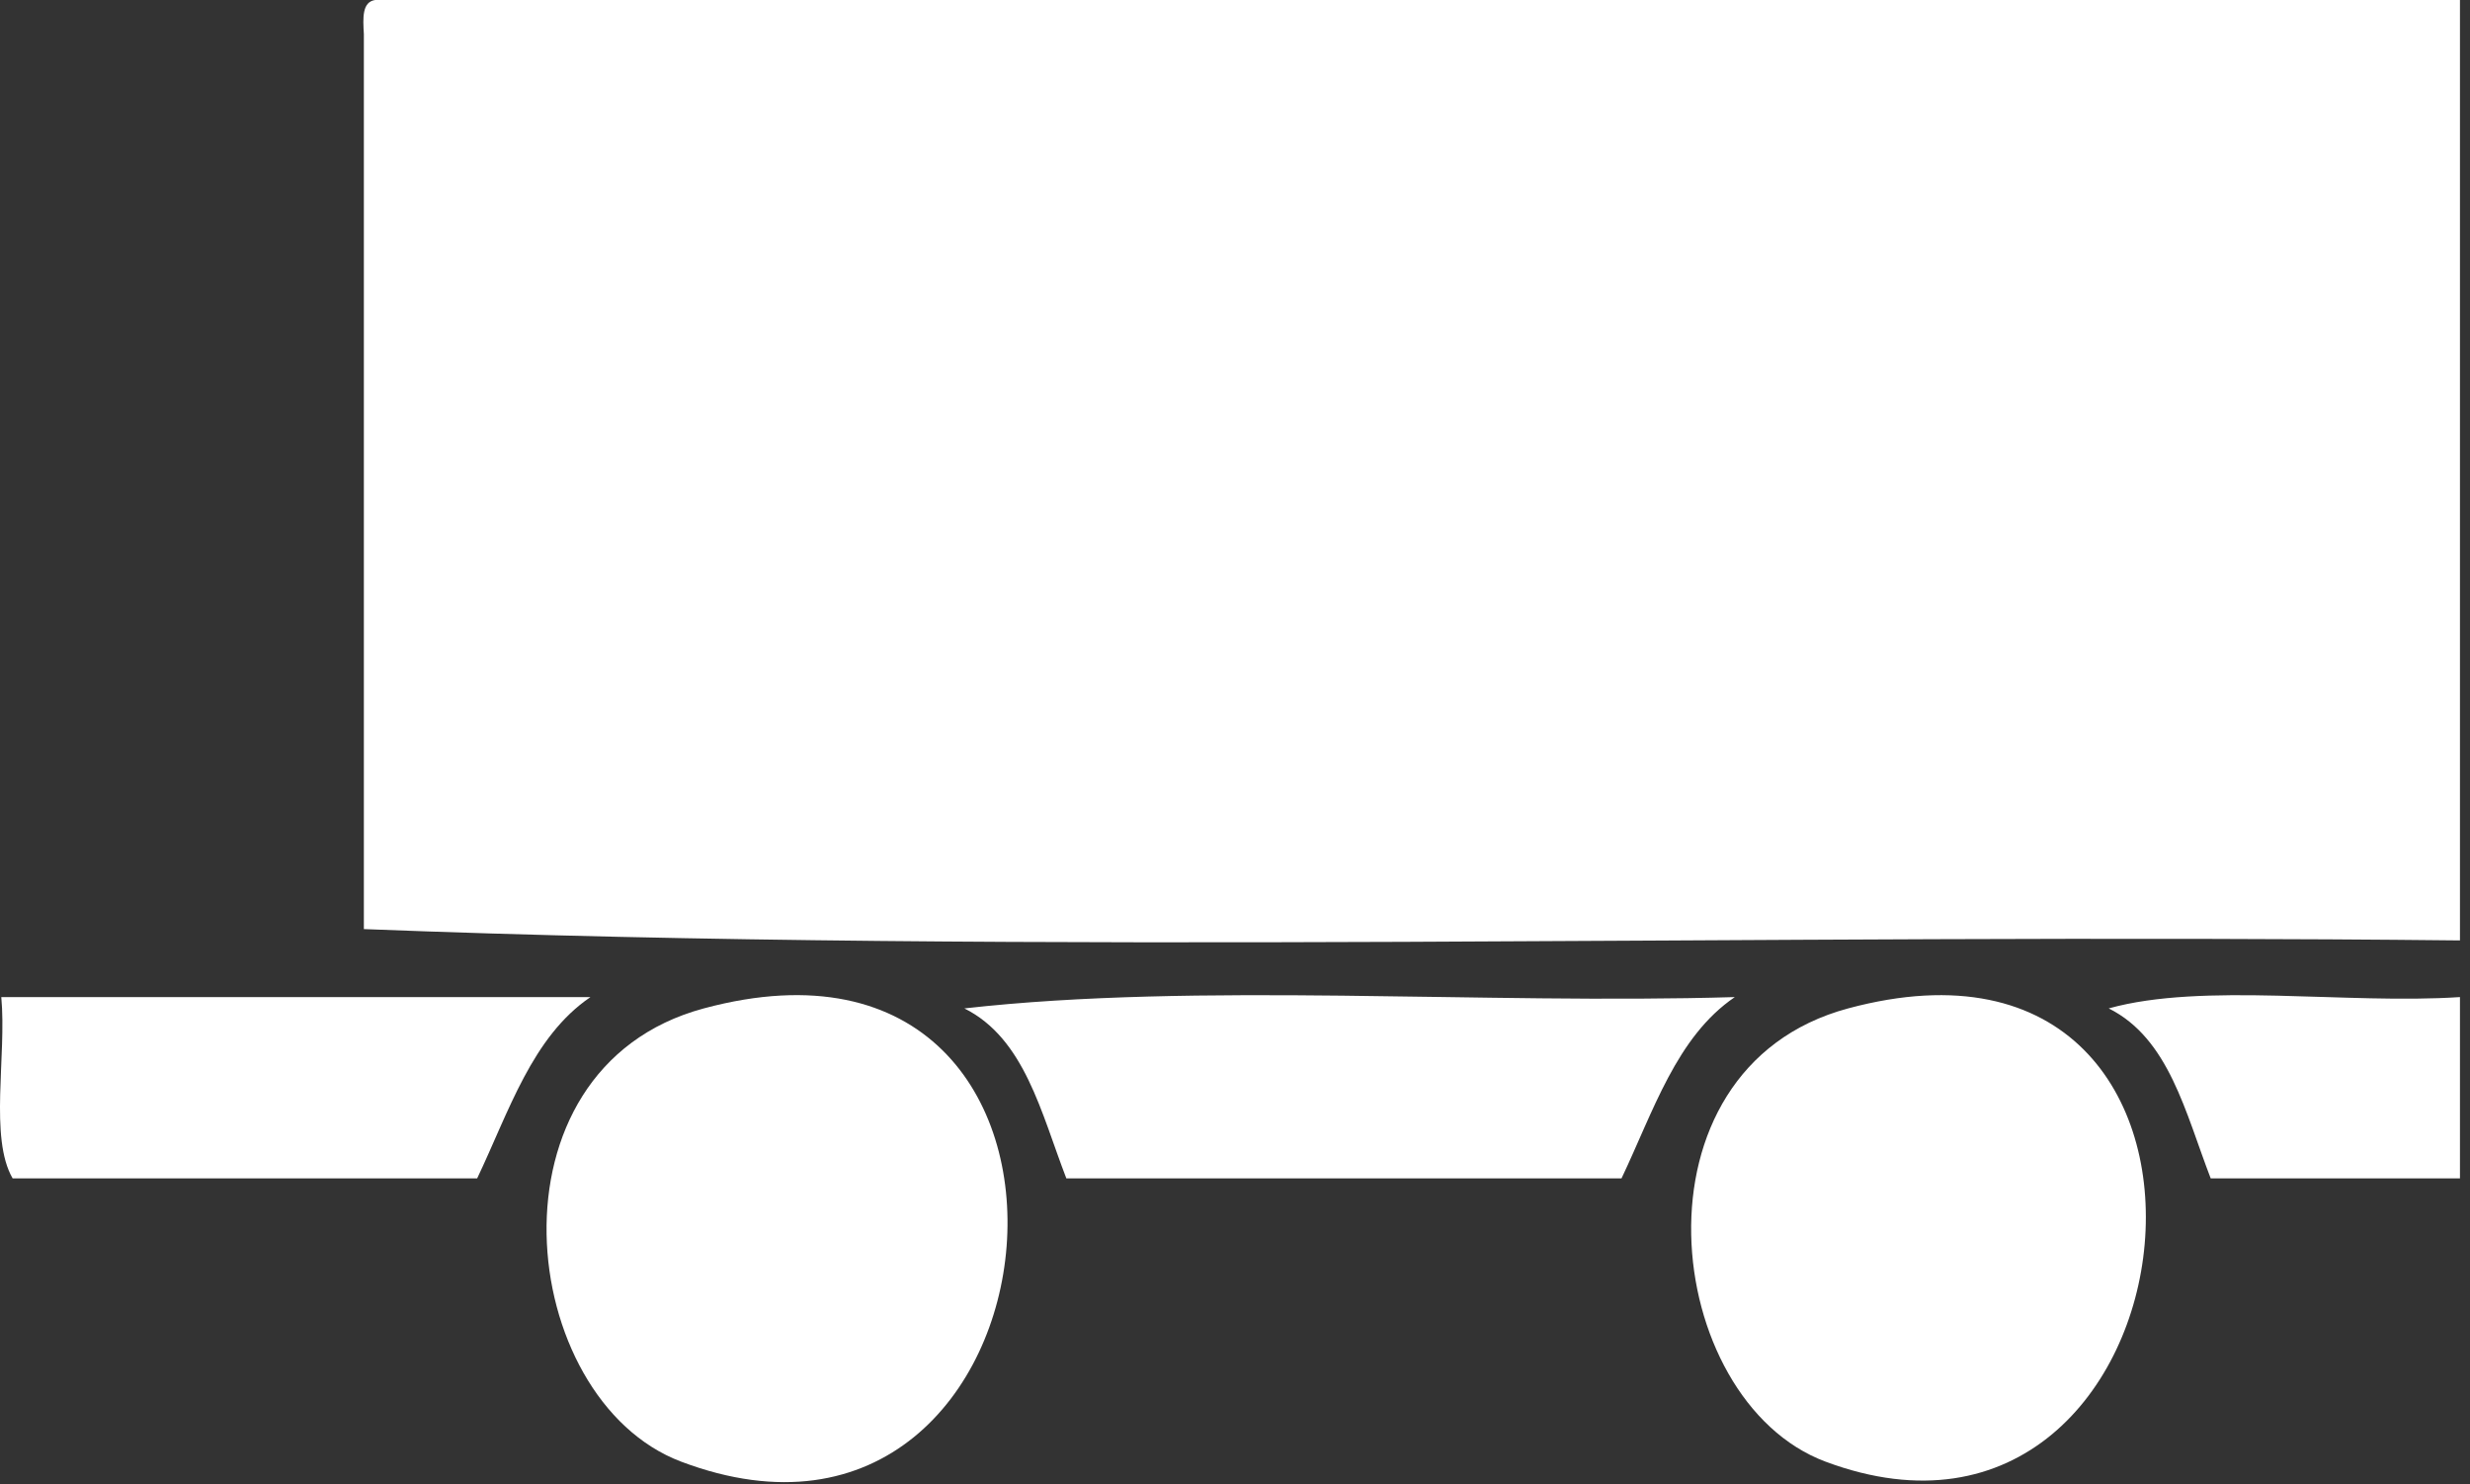
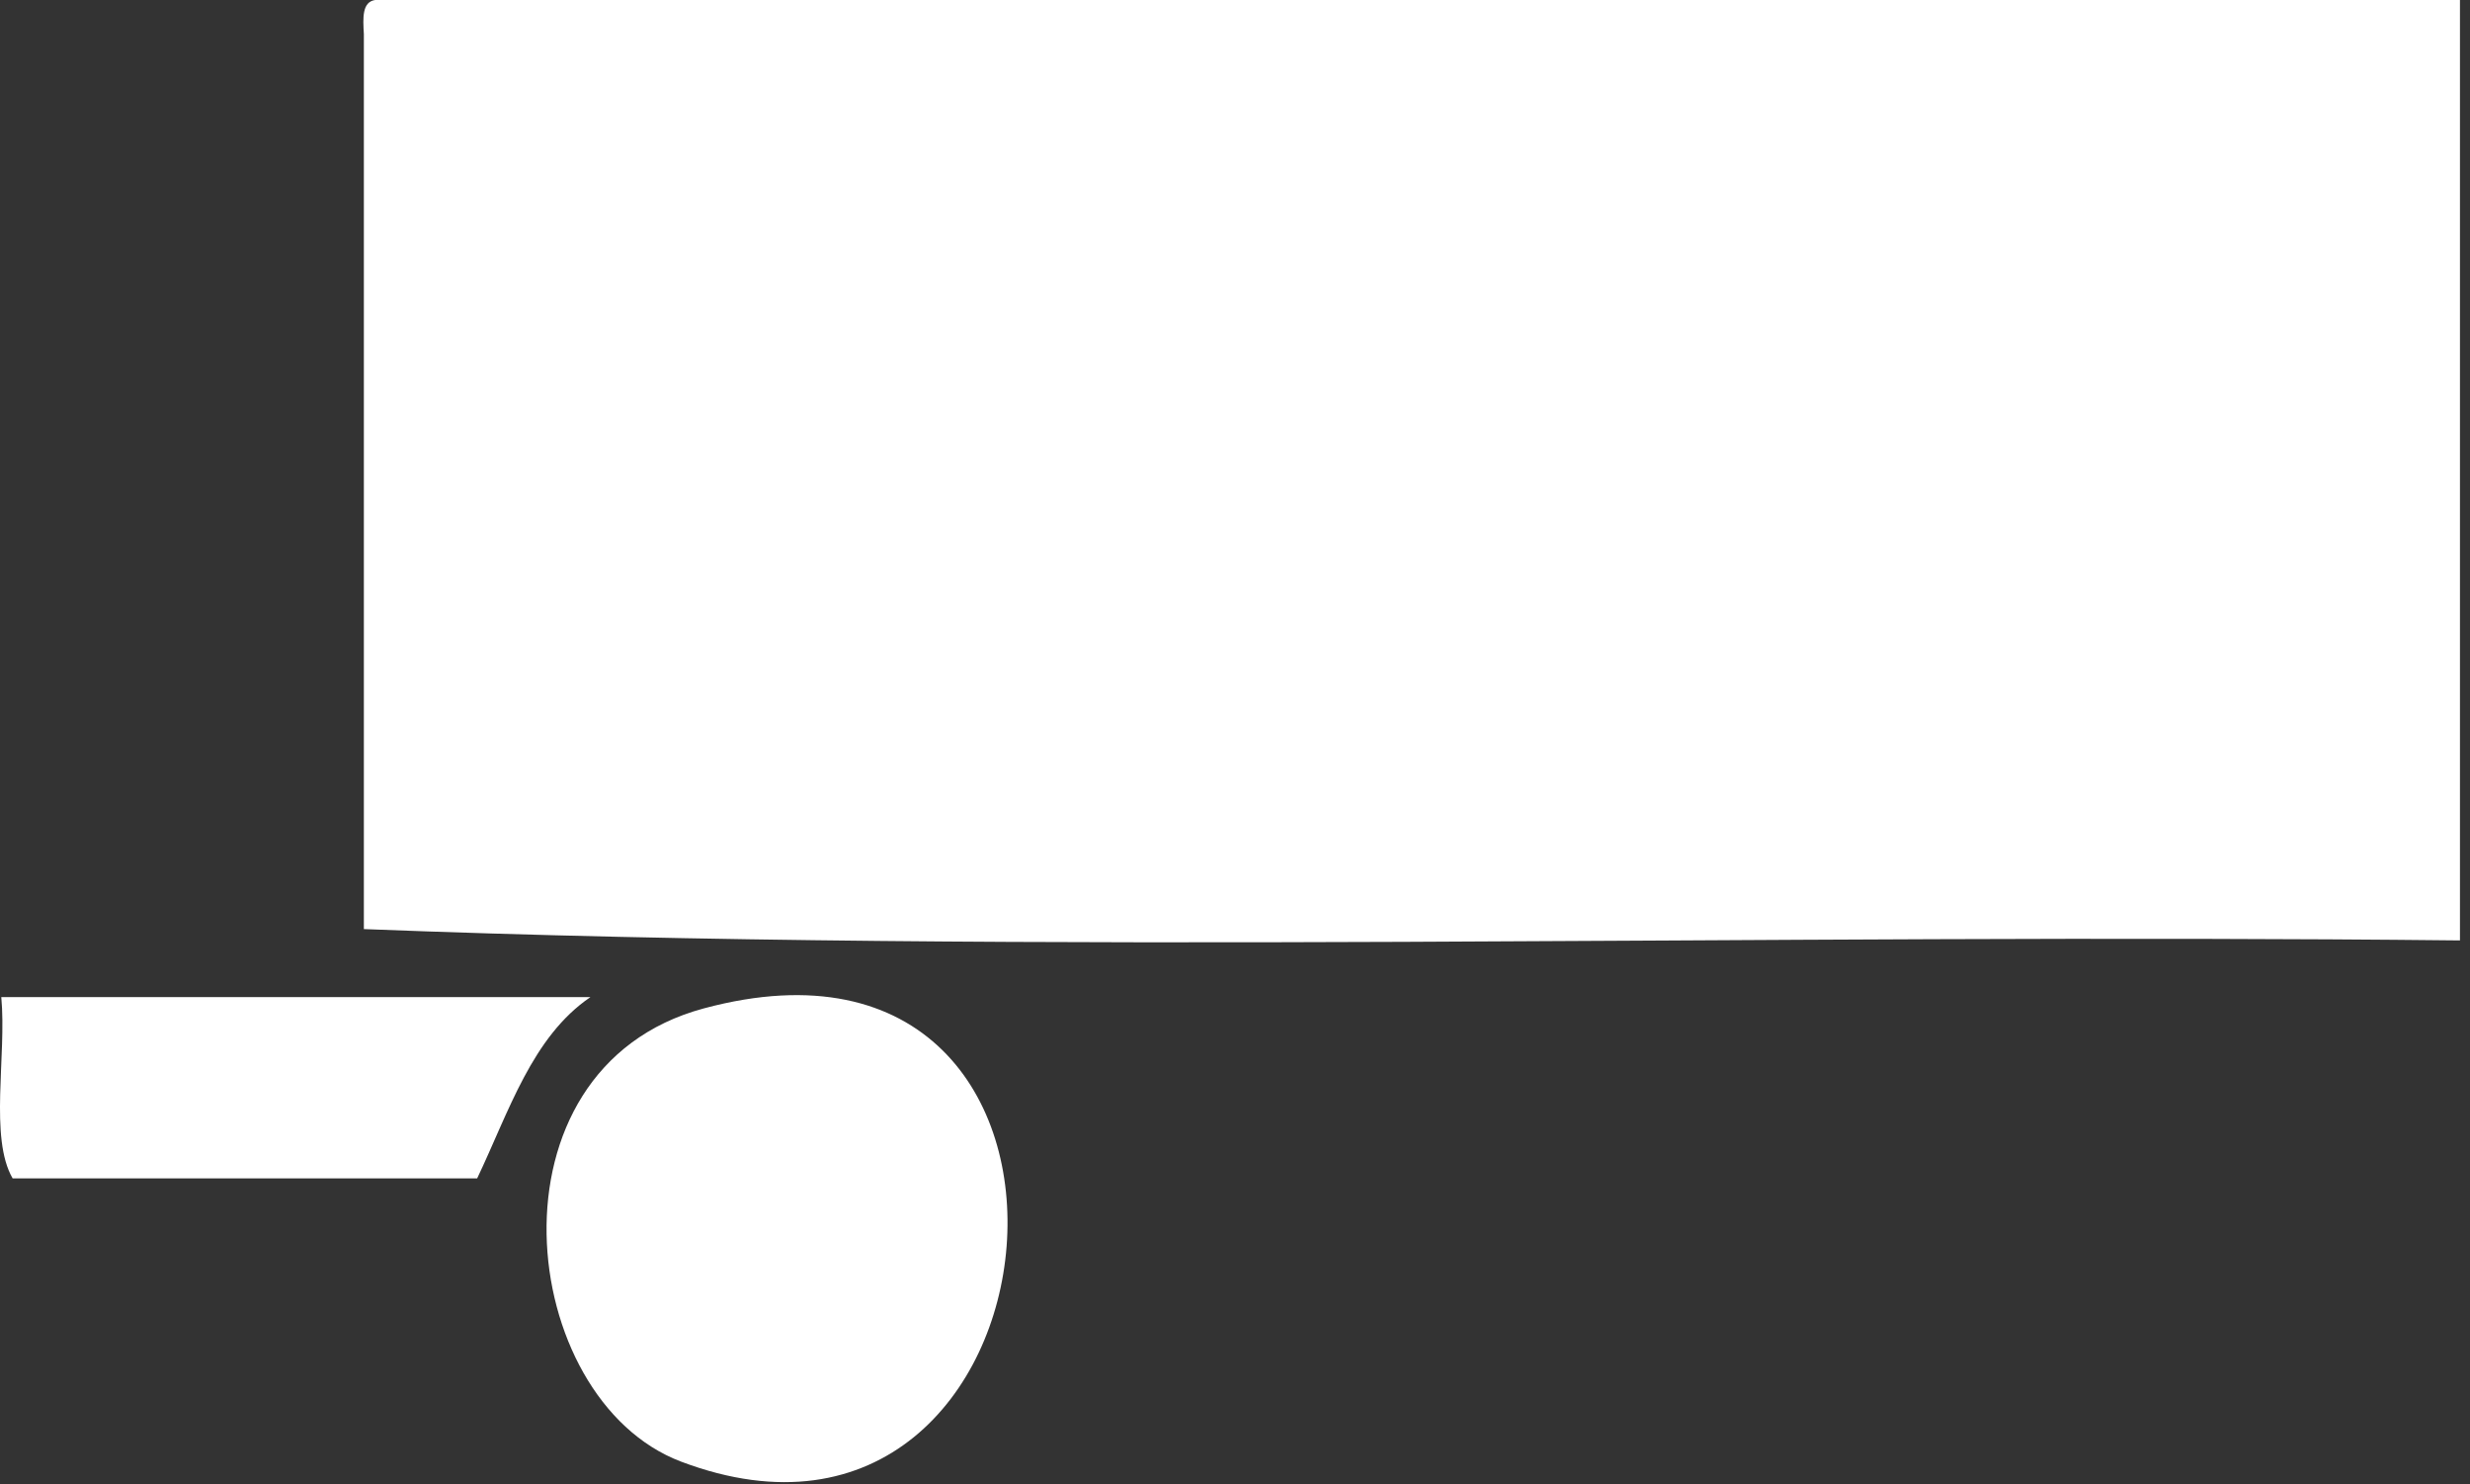
<svg xmlns="http://www.w3.org/2000/svg" width="218" height="131" viewBox="0 0 218 131">
  <rect x="0" y="0" width="218" height="131" fill="#333333" stroke="none" />
  <g fill="#FFF" fill-rule="evenodd">
    <path d="M36.87 0h180.244v83c-61.335-.665-125.331 1.33-185-1V3c-.086-1.42-.165-2.832 1-3m19 88c-5.16 3.507-7.203 10.13-10 16h-41c-2.077-3.59-.519-10.814-1-16h52zm10 1c39.007-10.49 32.931 53.202-2 40-14.559-5.503-17.769-34.684 2-40" />
-     <path d="M85.114 89c20.668-2.332 45.666-.334 68-1-5.16 3.507-7.202 10.13-10 16h-49c-2.229-5.771-3.667-12.333-9-15m78 0c38.763-10.424 31.694 52.605-2 40-14.456-5.408-17.811-34.673 2-40m23 0c8.34-2.327 20.995-.338 31-1v16h-22c-2.229-5.771-3.667-12.333-9-15" />
  </g>
</svg>